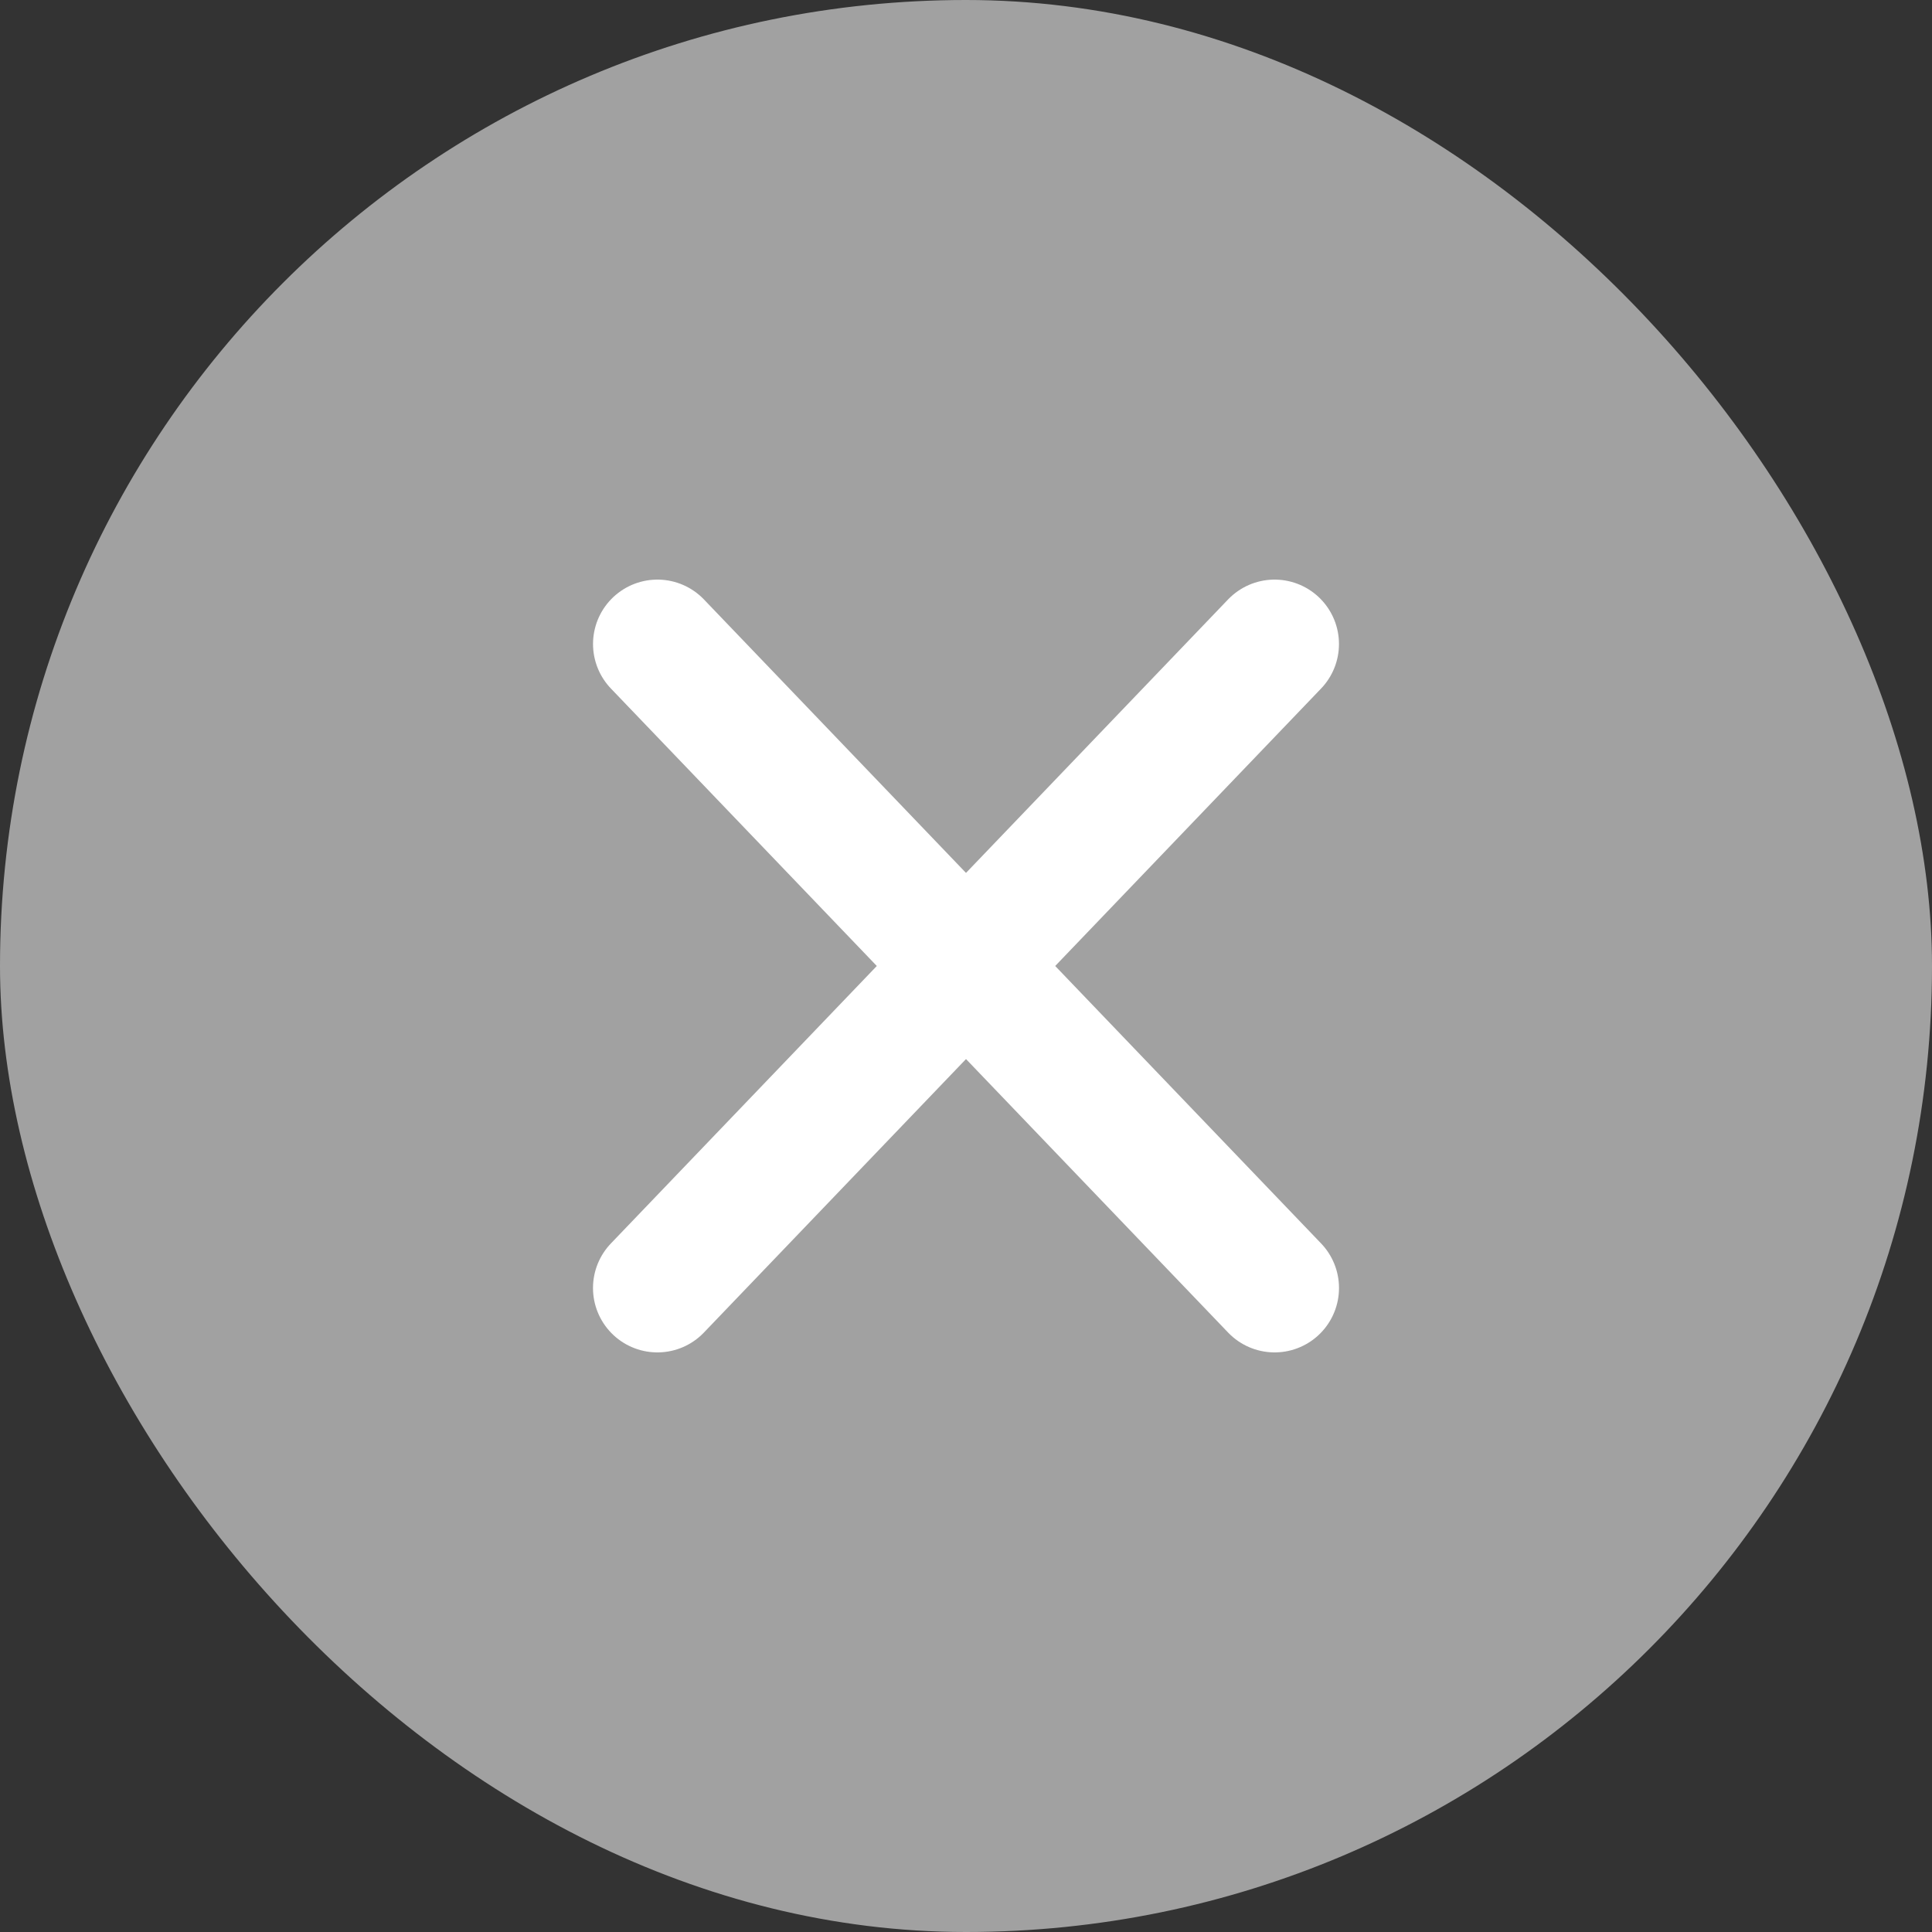
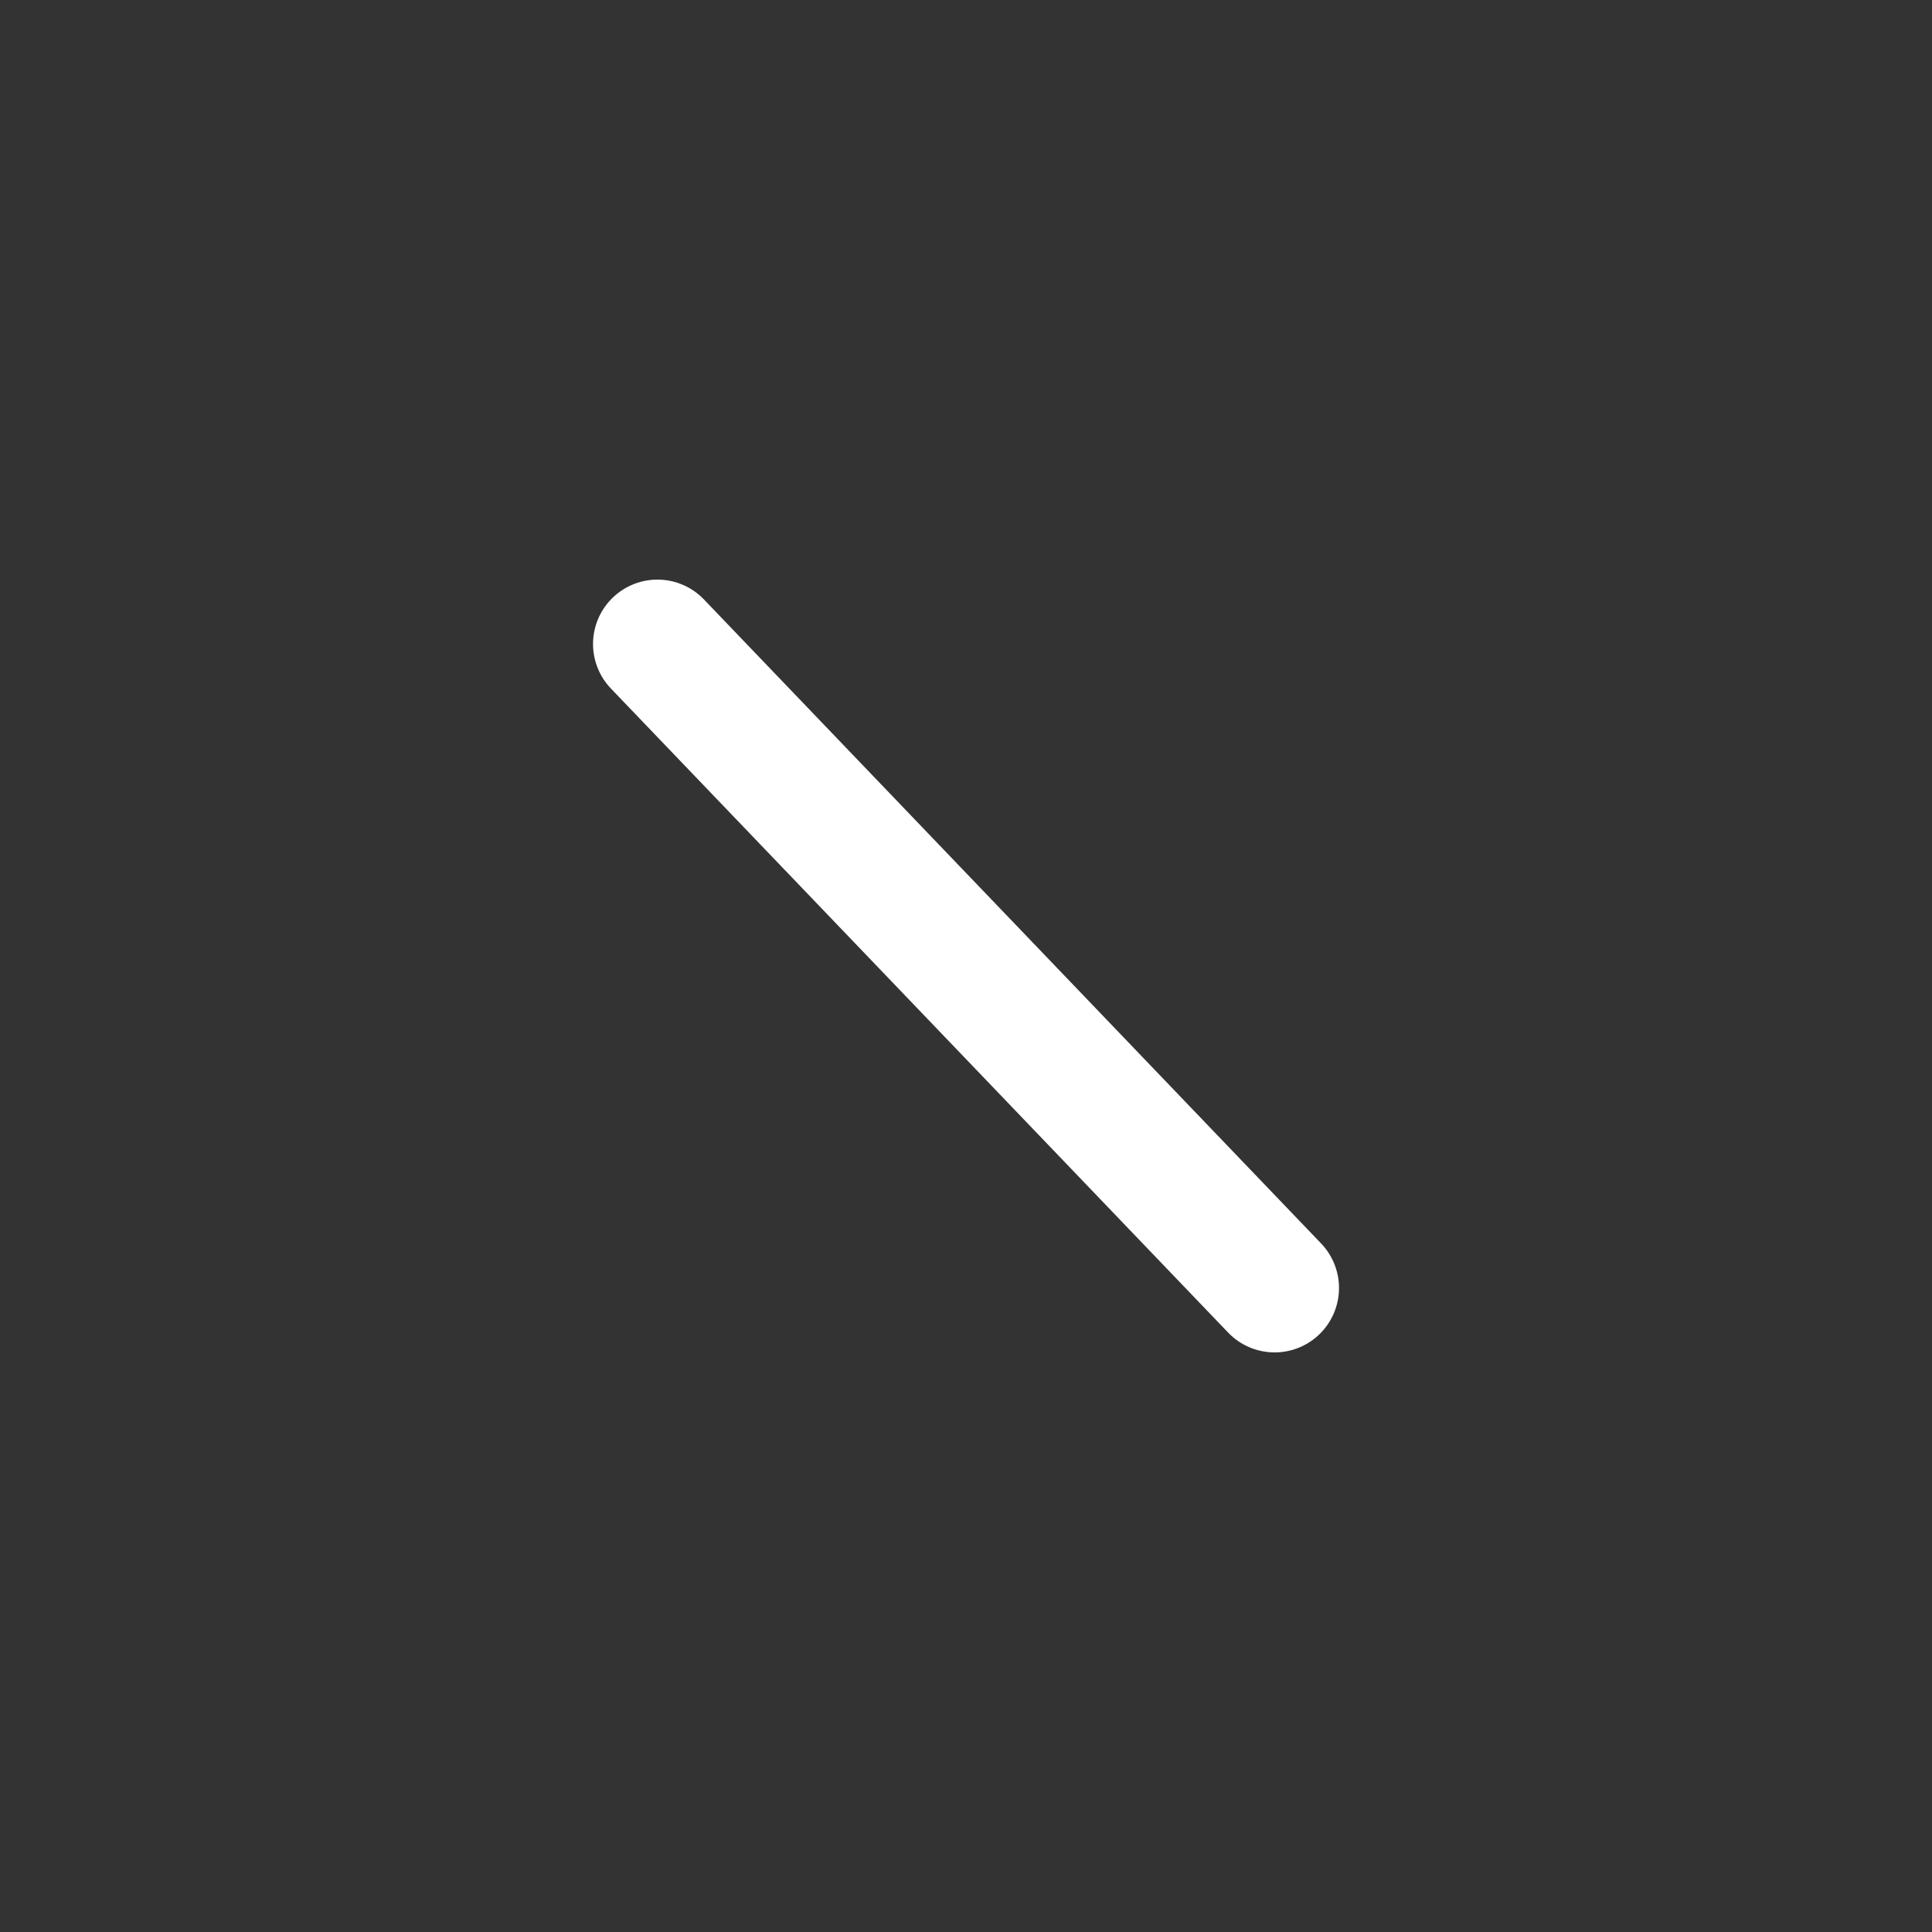
<svg xmlns="http://www.w3.org/2000/svg" width="60" height="60" viewBox="0 0 60 60" fill="none">
  <rect x="0" y="0" width="60" height="60" fill="#333333" stroke="none" />
-   <rect width="60" height="60" rx="30" fill="#A1A1A1" />
-   <path d="M39.583 20L20.416 40" stroke="white" stroke-width="4" stroke-linecap="round" />
  <path d="M20.417 20L39.584 40" stroke="white" stroke-width="4" stroke-linecap="round" />
</svg>